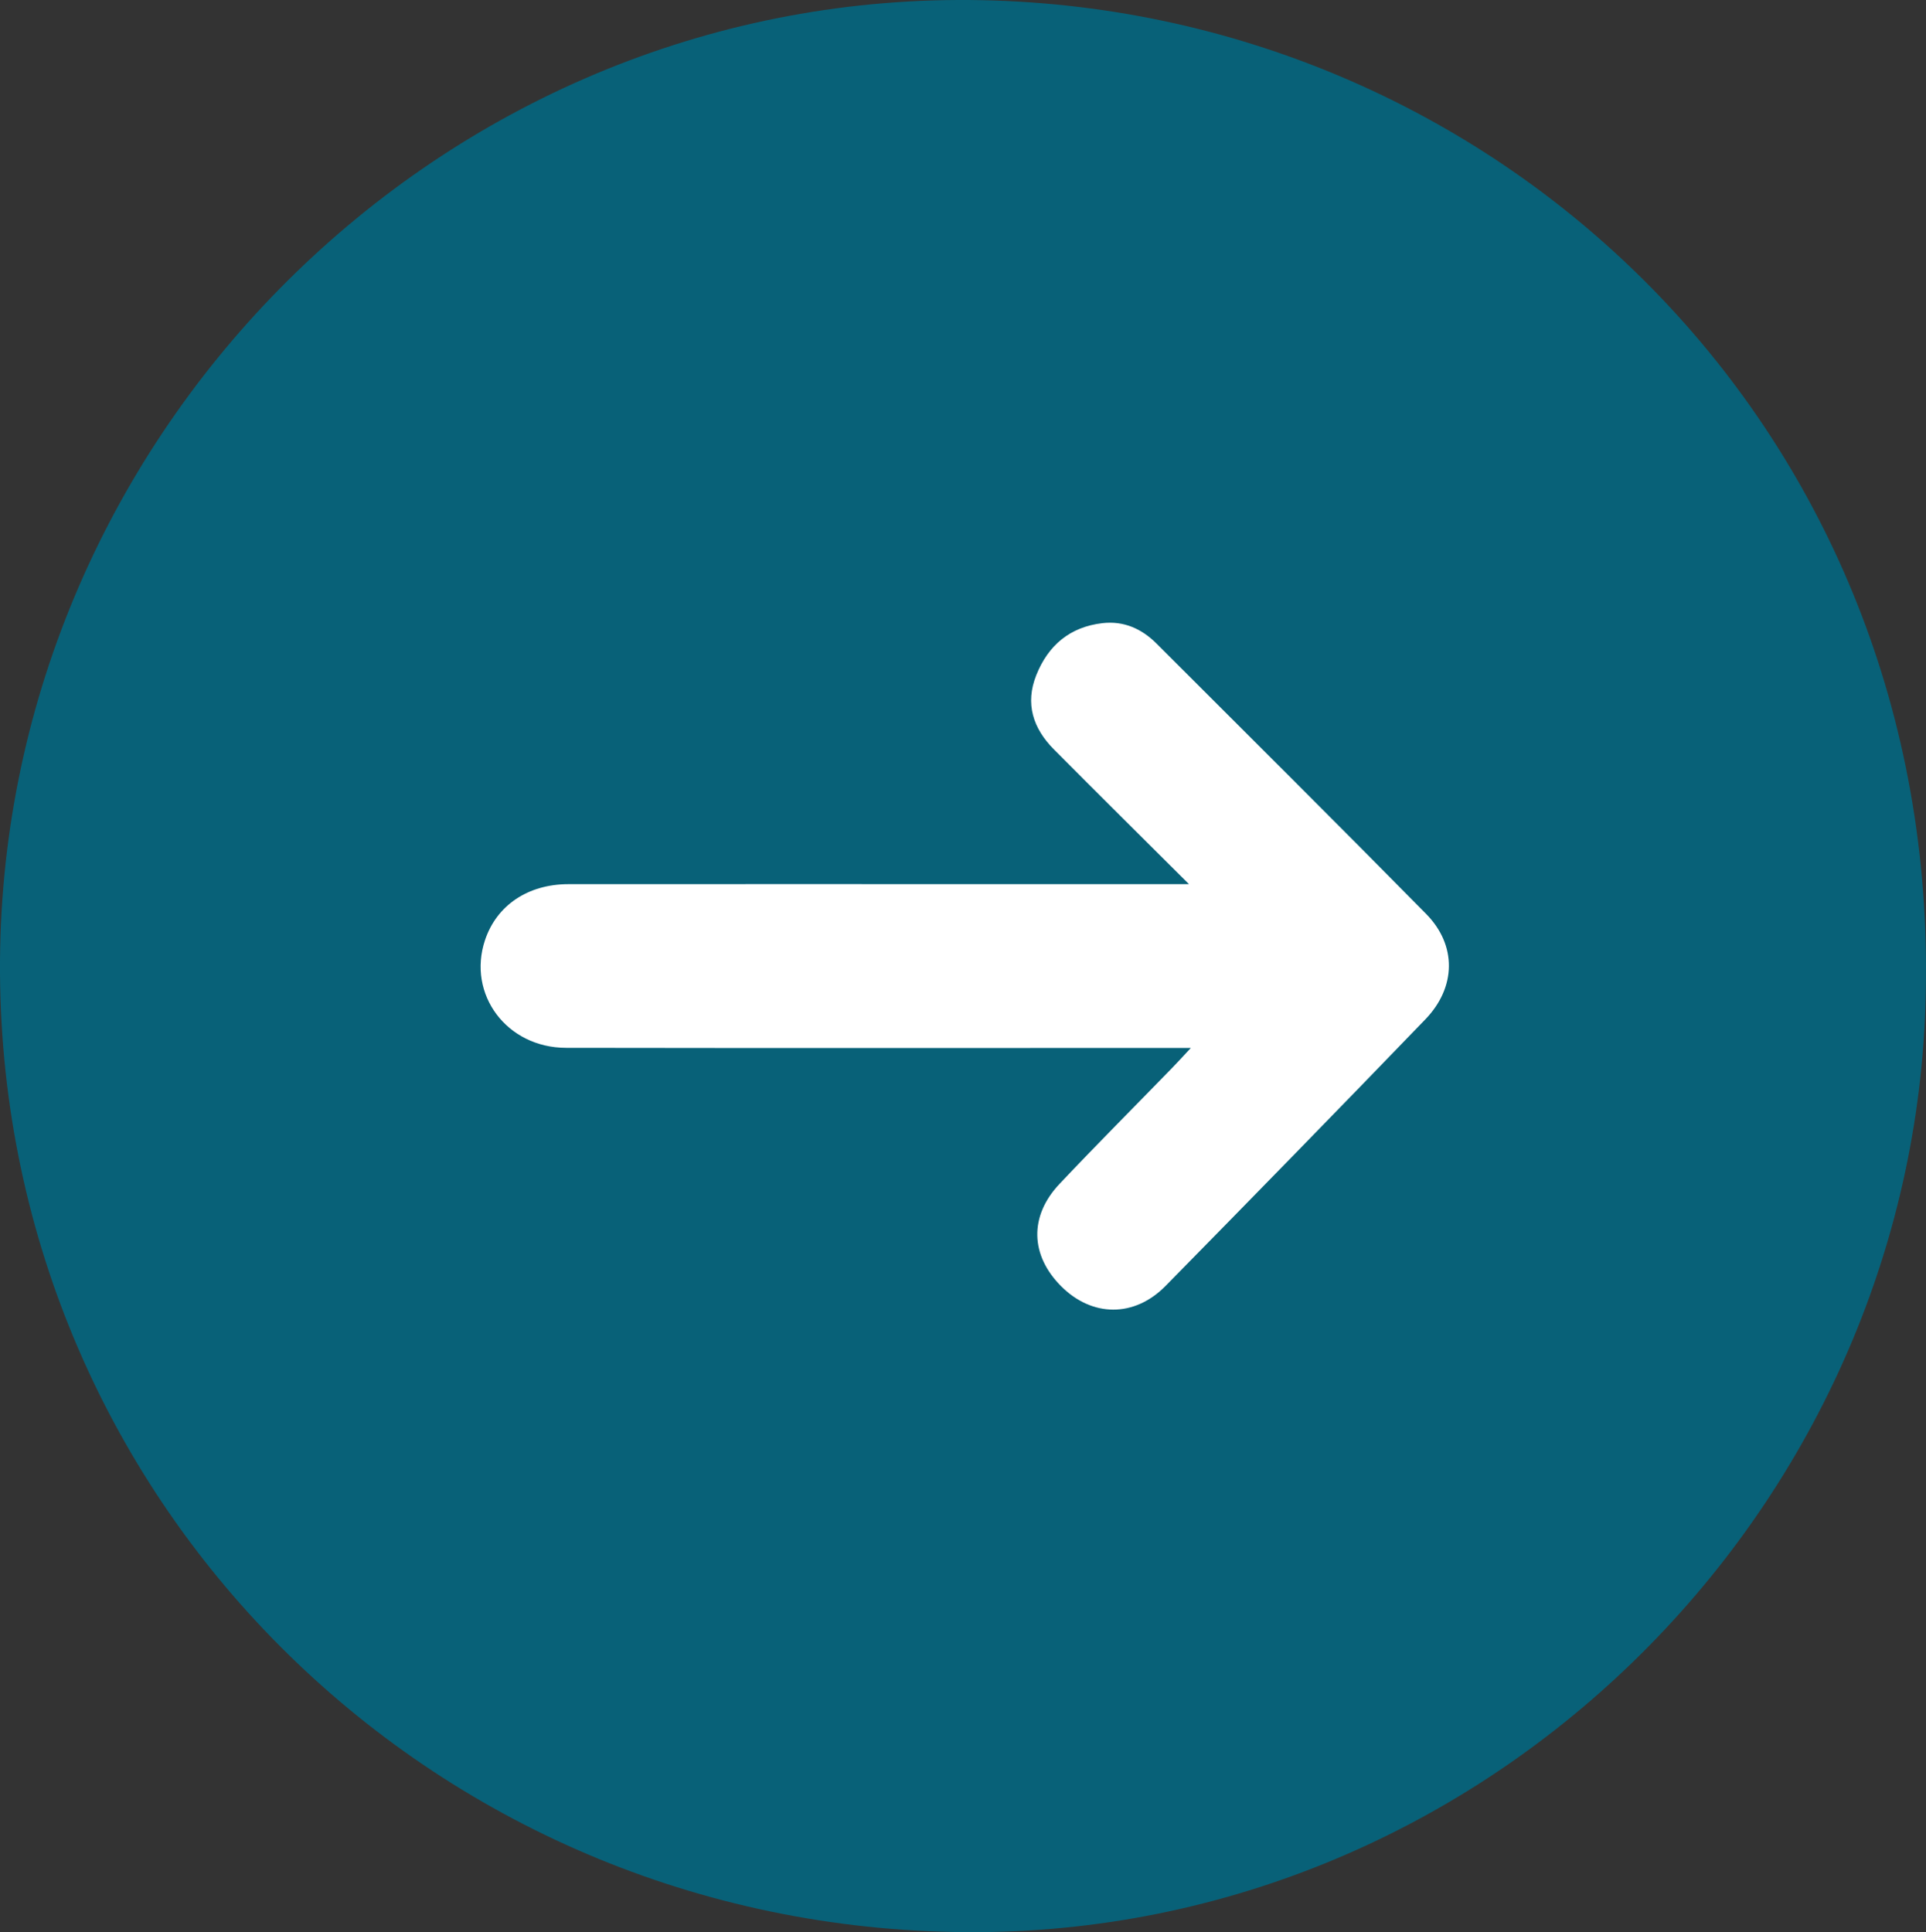
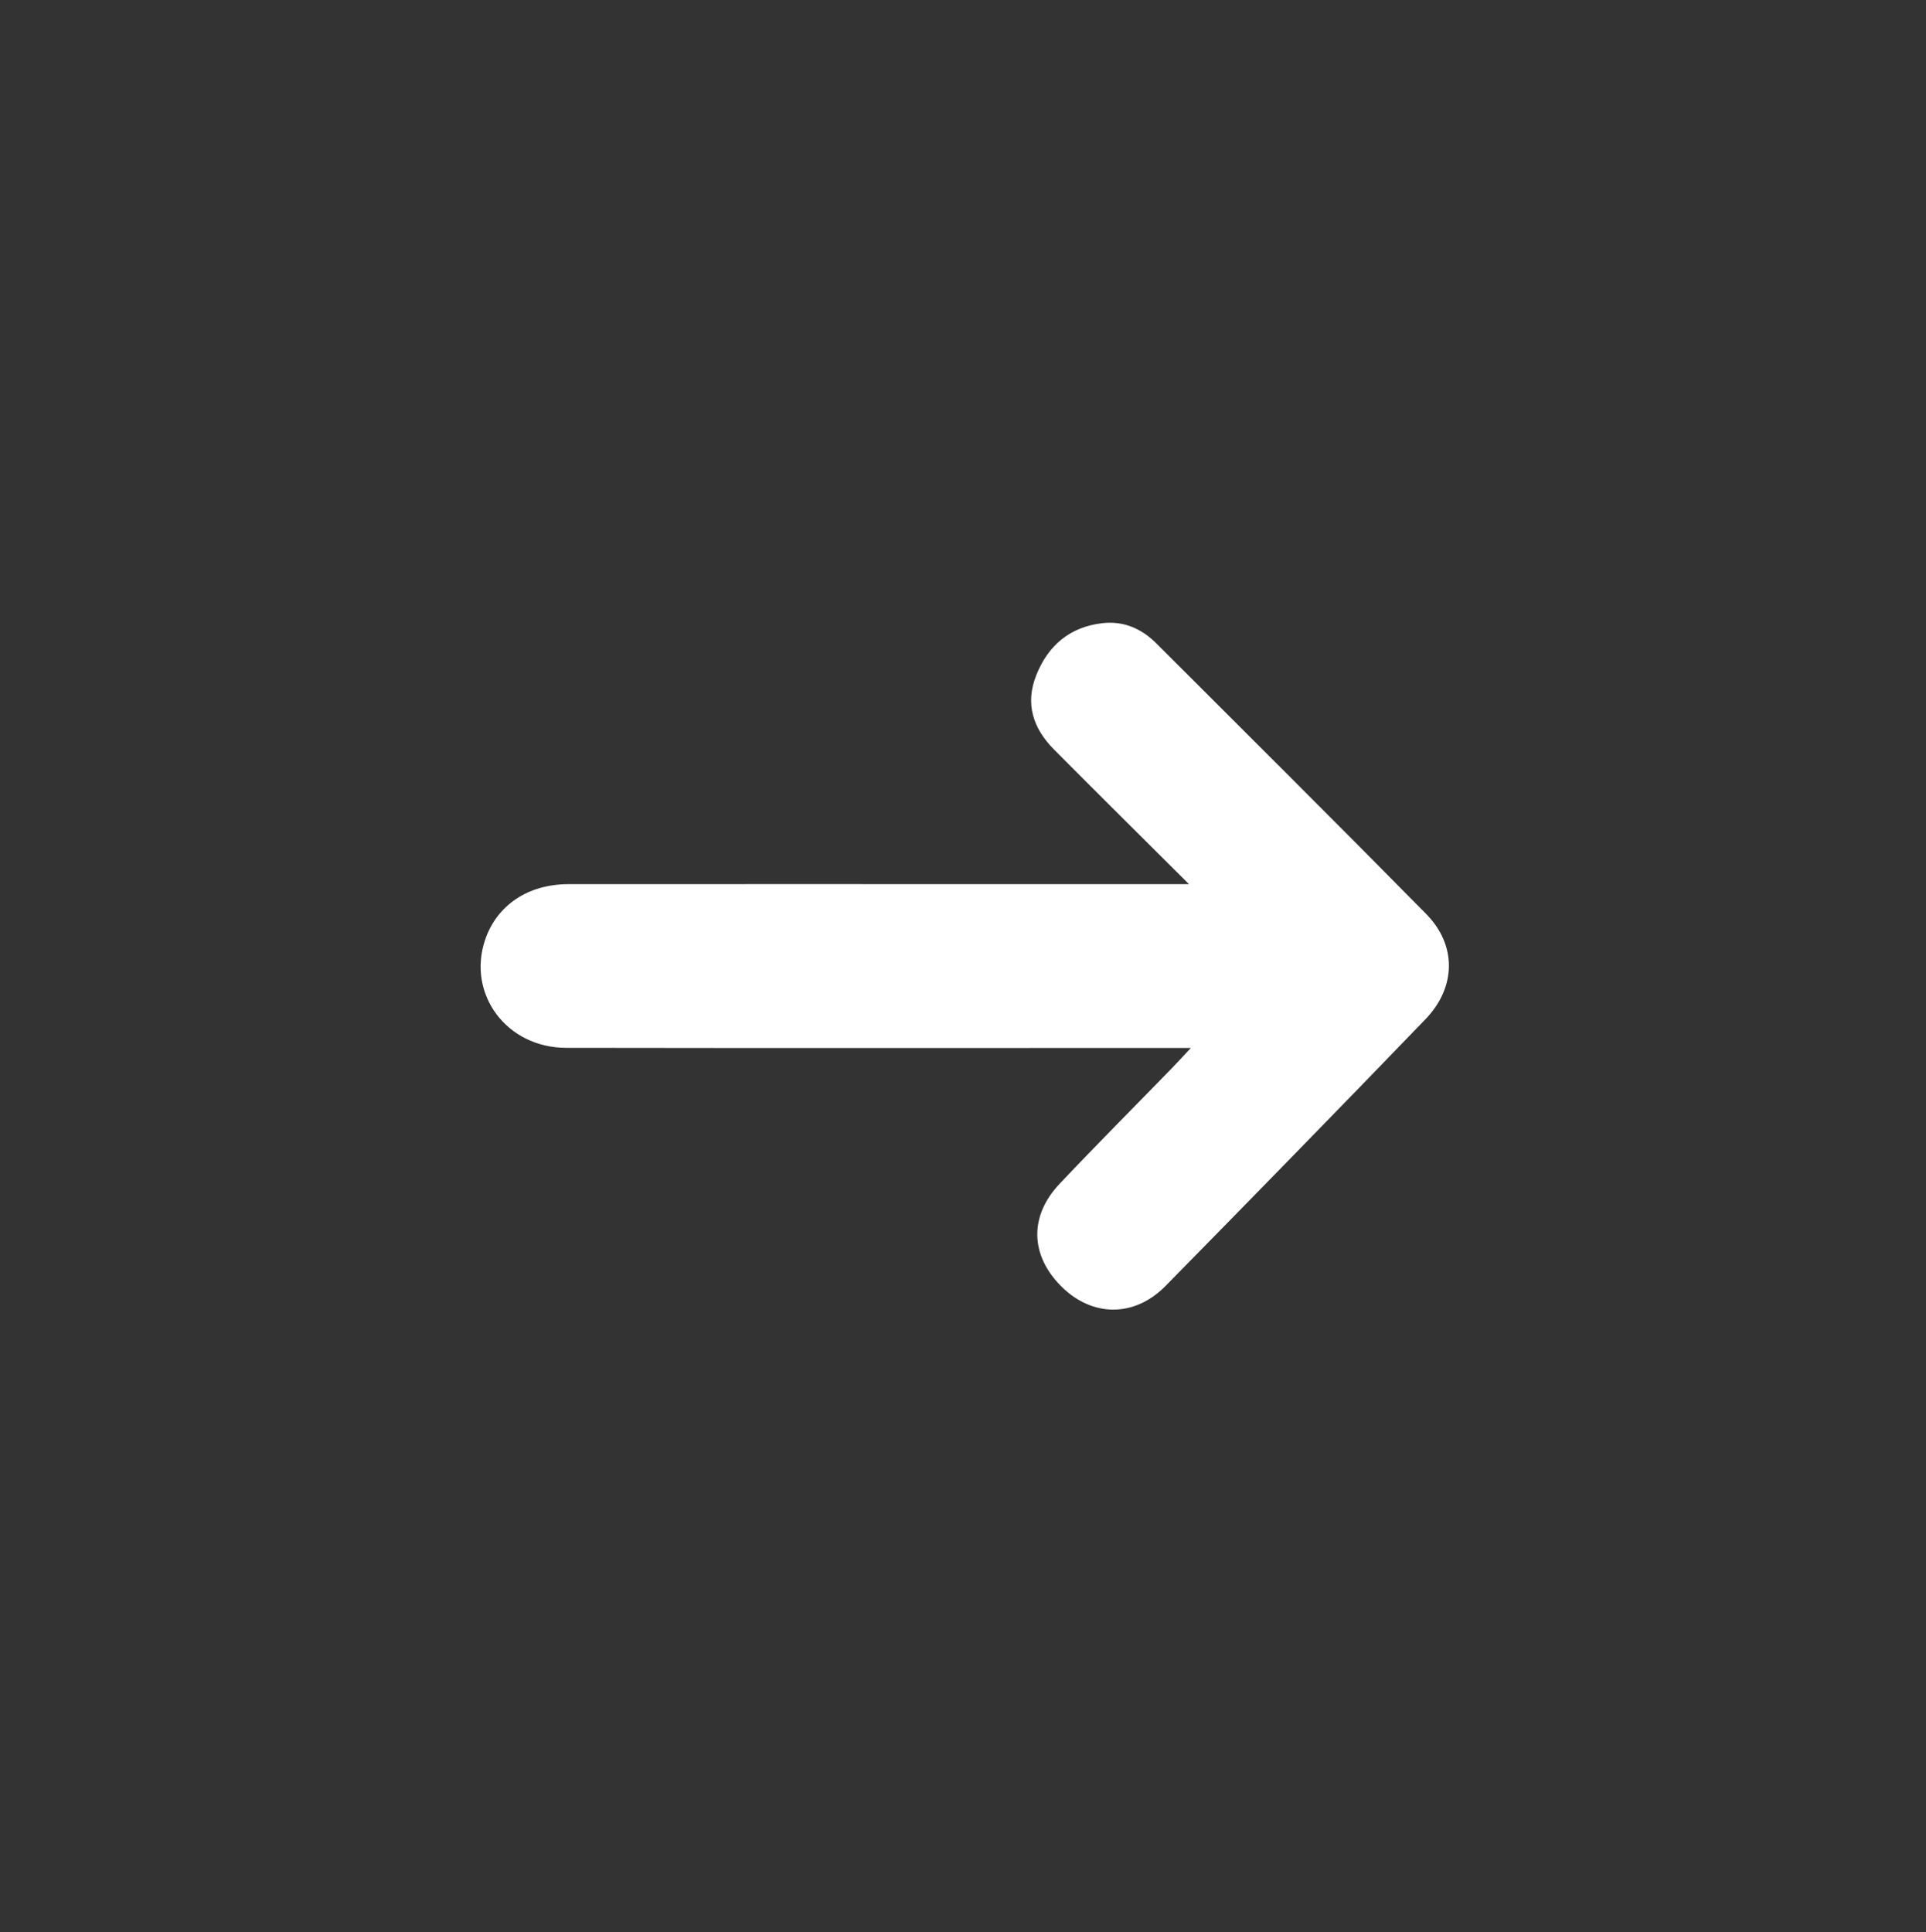
<svg xmlns="http://www.w3.org/2000/svg" id="Layer_2" viewBox="0 0 300.26 301.25">
  <rect x="0" y="0" width="300.26" height="301.25" fill="#333333" stroke="none" />
  <defs>
    <style>.cls-1{fill:#fff;}.cls-2{fill:#086178;}</style>
  </defs>
  <g id="Layer_1-2">
    <g>
-       <path class="cls-2" d="M300.25,151.04c.49,81.7-66.3,149.67-147.59,150.2C68.53,301.8,.49,235.14,0,151.66-.48,69.07,67.03,.34,149.33,0c81.65-.33,150.88,64.17,150.93,151.04Z" />
      <path class="cls-1" d="M185.36,137.85c-7.47-7.44-14.28-14.19-21.04-20.99-3.26-3.28-4.55-7.14-2.76-11.61,1.86-4.65,5.24-7.5,10.29-8.09,3.33-.39,6.13,.86,8.44,3.17,14.04,14.03,28.11,28.02,42.04,42.16,4.8,4.87,4.71,11.43-.12,16.44-13.43,13.93-26.95,27.77-40.51,41.57-4.87,4.95-11.45,4.86-16.26,.05-4.83-4.83-5.02-10.94-.25-15.98,5.74-6.08,11.65-12,17.48-18,.84-.86,1.65-1.75,2.98-3.18-1.98,0-3.3,0-4.61,0-30.93,0-61.85,.03-92.78-.02-9.27-.01-15.46-8.35-12.65-16.79,1.81-5.41,6.66-8.72,13.01-8.73,24.44-.02,48.88,0,73.32,0,7.46,0,14.92,0,23.4,0Z" />
    </g>
  </g>
</svg>